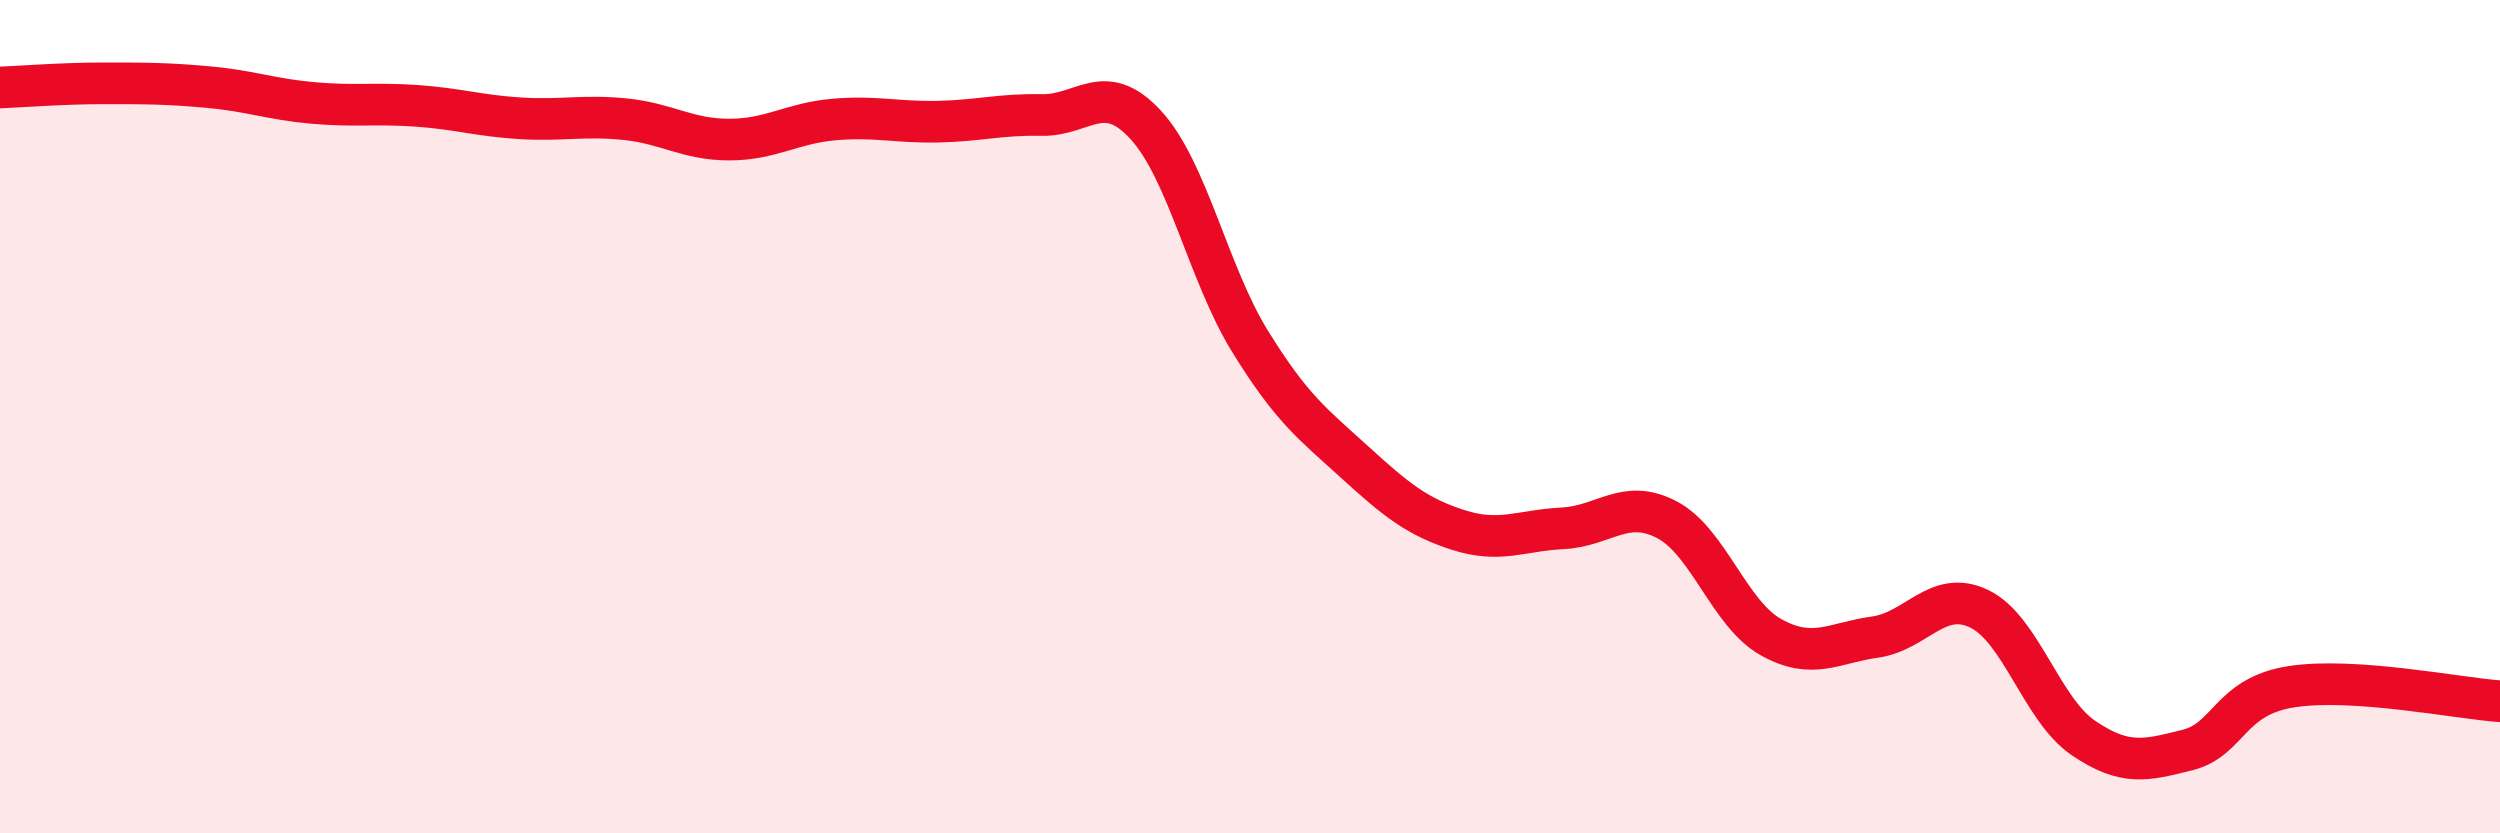
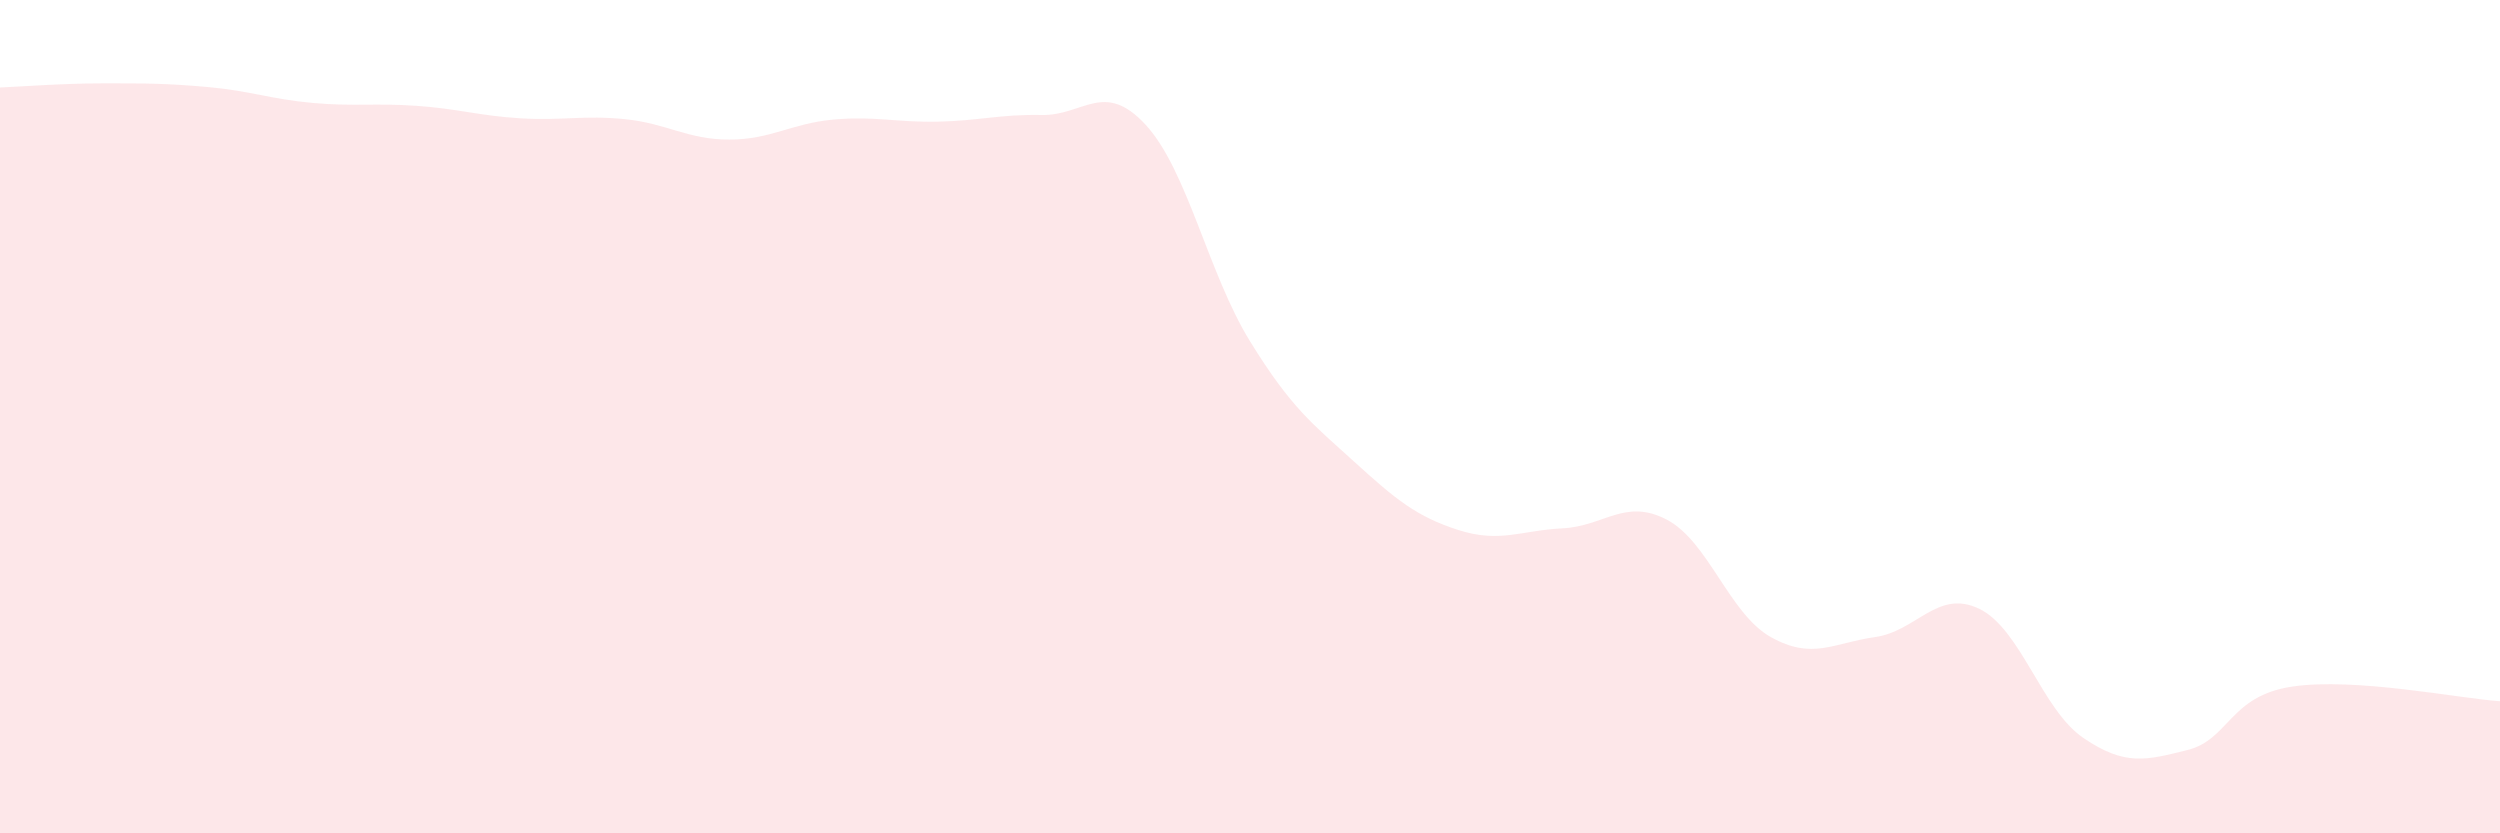
<svg xmlns="http://www.w3.org/2000/svg" width="60" height="20" viewBox="0 0 60 20">
  <path d="M 0,2.1 C 0.5,2.08 1.5,2 2.5,2 C 3.5,2 4,2 5,2.09 C 6,2.18 6.5,2.38 7.5,2.47 C 8.5,2.56 9,2.47 10,2.54 C 11,2.61 11.5,2.78 12.5,2.84 C 13.5,2.9 14,2.76 15,2.86 C 16,2.96 16.5,3.35 17.5,3.35 C 18.5,3.35 19,2.96 20,2.87 C 21,2.78 21.5,2.94 22.5,2.92 C 23.5,2.9 24,2.74 25,2.76 C 26,2.78 26.5,1.91 27.5,3 C 28.5,4.09 29,6.57 30,8.19 C 31,9.81 31.5,10.17 32.5,11.08 C 33.5,11.99 34,12.4 35,12.72 C 36,13.04 36.5,12.73 37.5,12.68 C 38.5,12.63 39,11.95 40,12.47 C 41,12.99 41.5,14.73 42.5,15.29 C 43.5,15.85 44,15.43 45,15.29 C 46,15.15 46.5,14.13 47.5,14.61 C 48.5,15.09 49,17.03 50,17.71 C 51,18.39 51.5,18.25 52.5,18 C 53.5,17.75 53.5,16.71 55,16.48 C 56.5,16.25 59,16.76 60,16.83L60 20L0 20Z" fill="#EB0A25" opacity="0.1" stroke-linecap="round" stroke-linejoin="round" />
-   <path d="M 0,2.1 C 0.5,2.08 1.5,2 2.5,2 C 3.5,2 4,2 5,2.09 C 6,2.18 6.5,2.38 7.5,2.47 C 8.5,2.56 9,2.47 10,2.54 C 11,2.61 11.5,2.78 12.5,2.84 C 13.5,2.9 14,2.76 15,2.86 C 16,2.96 16.5,3.35 17.5,3.35 C 18.5,3.35 19,2.96 20,2.87 C 21,2.78 21.5,2.94 22.5,2.92 C 23.5,2.9 24,2.74 25,2.76 C 26,2.78 26.5,1.91 27.5,3 C 28.5,4.09 29,6.57 30,8.19 C 31,9.81 31.5,10.17 32.5,11.08 C 33.5,11.99 34,12.4 35,12.72 C 36,13.04 36.5,12.73 37.5,12.68 C 38.5,12.63 39,11.95 40,12.47 C 41,12.99 41.5,14.73 42.5,15.29 C 43.5,15.85 44,15.43 45,15.29 C 46,15.15 46.5,14.13 47.5,14.61 C 48.5,15.09 49,17.03 50,17.71 C 51,18.39 51.5,18.25 52.5,18 C 53.5,17.75 53.5,16.71 55,16.48 C 56.5,16.25 59,16.76 60,16.83" stroke="#EB0A25" stroke-width="1" fill="none" stroke-linecap="round" stroke-linejoin="round" />
</svg>